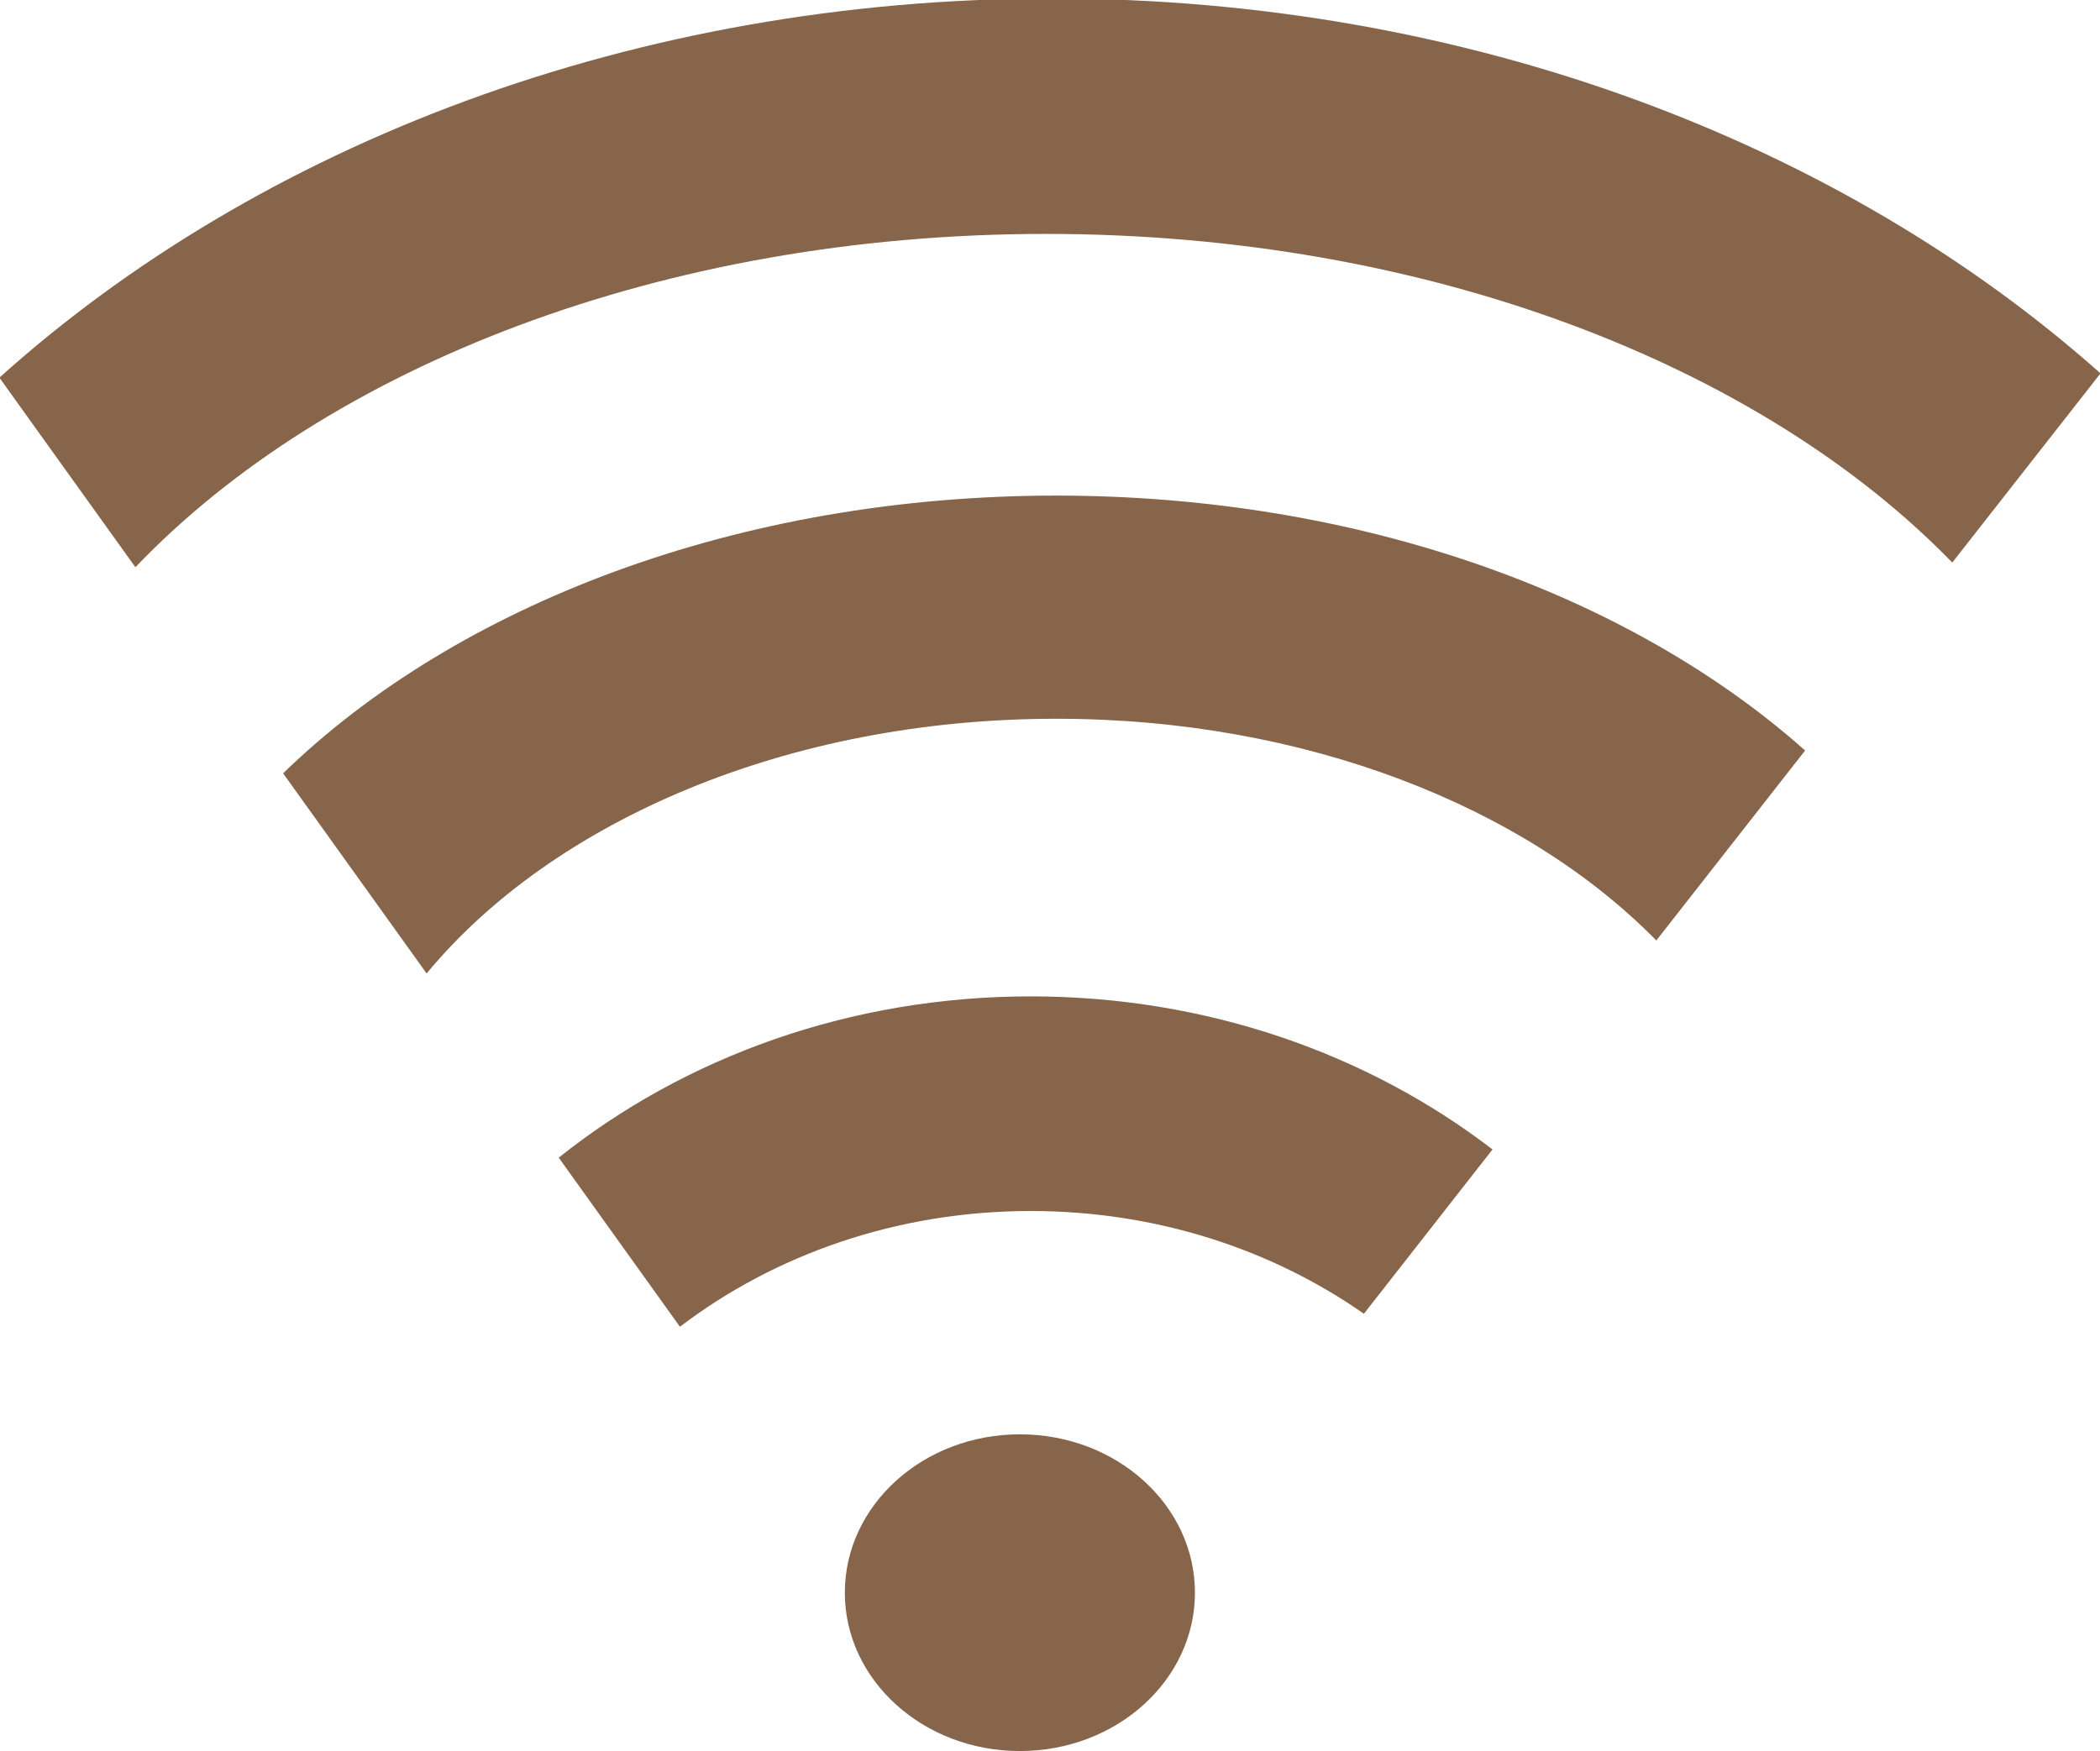
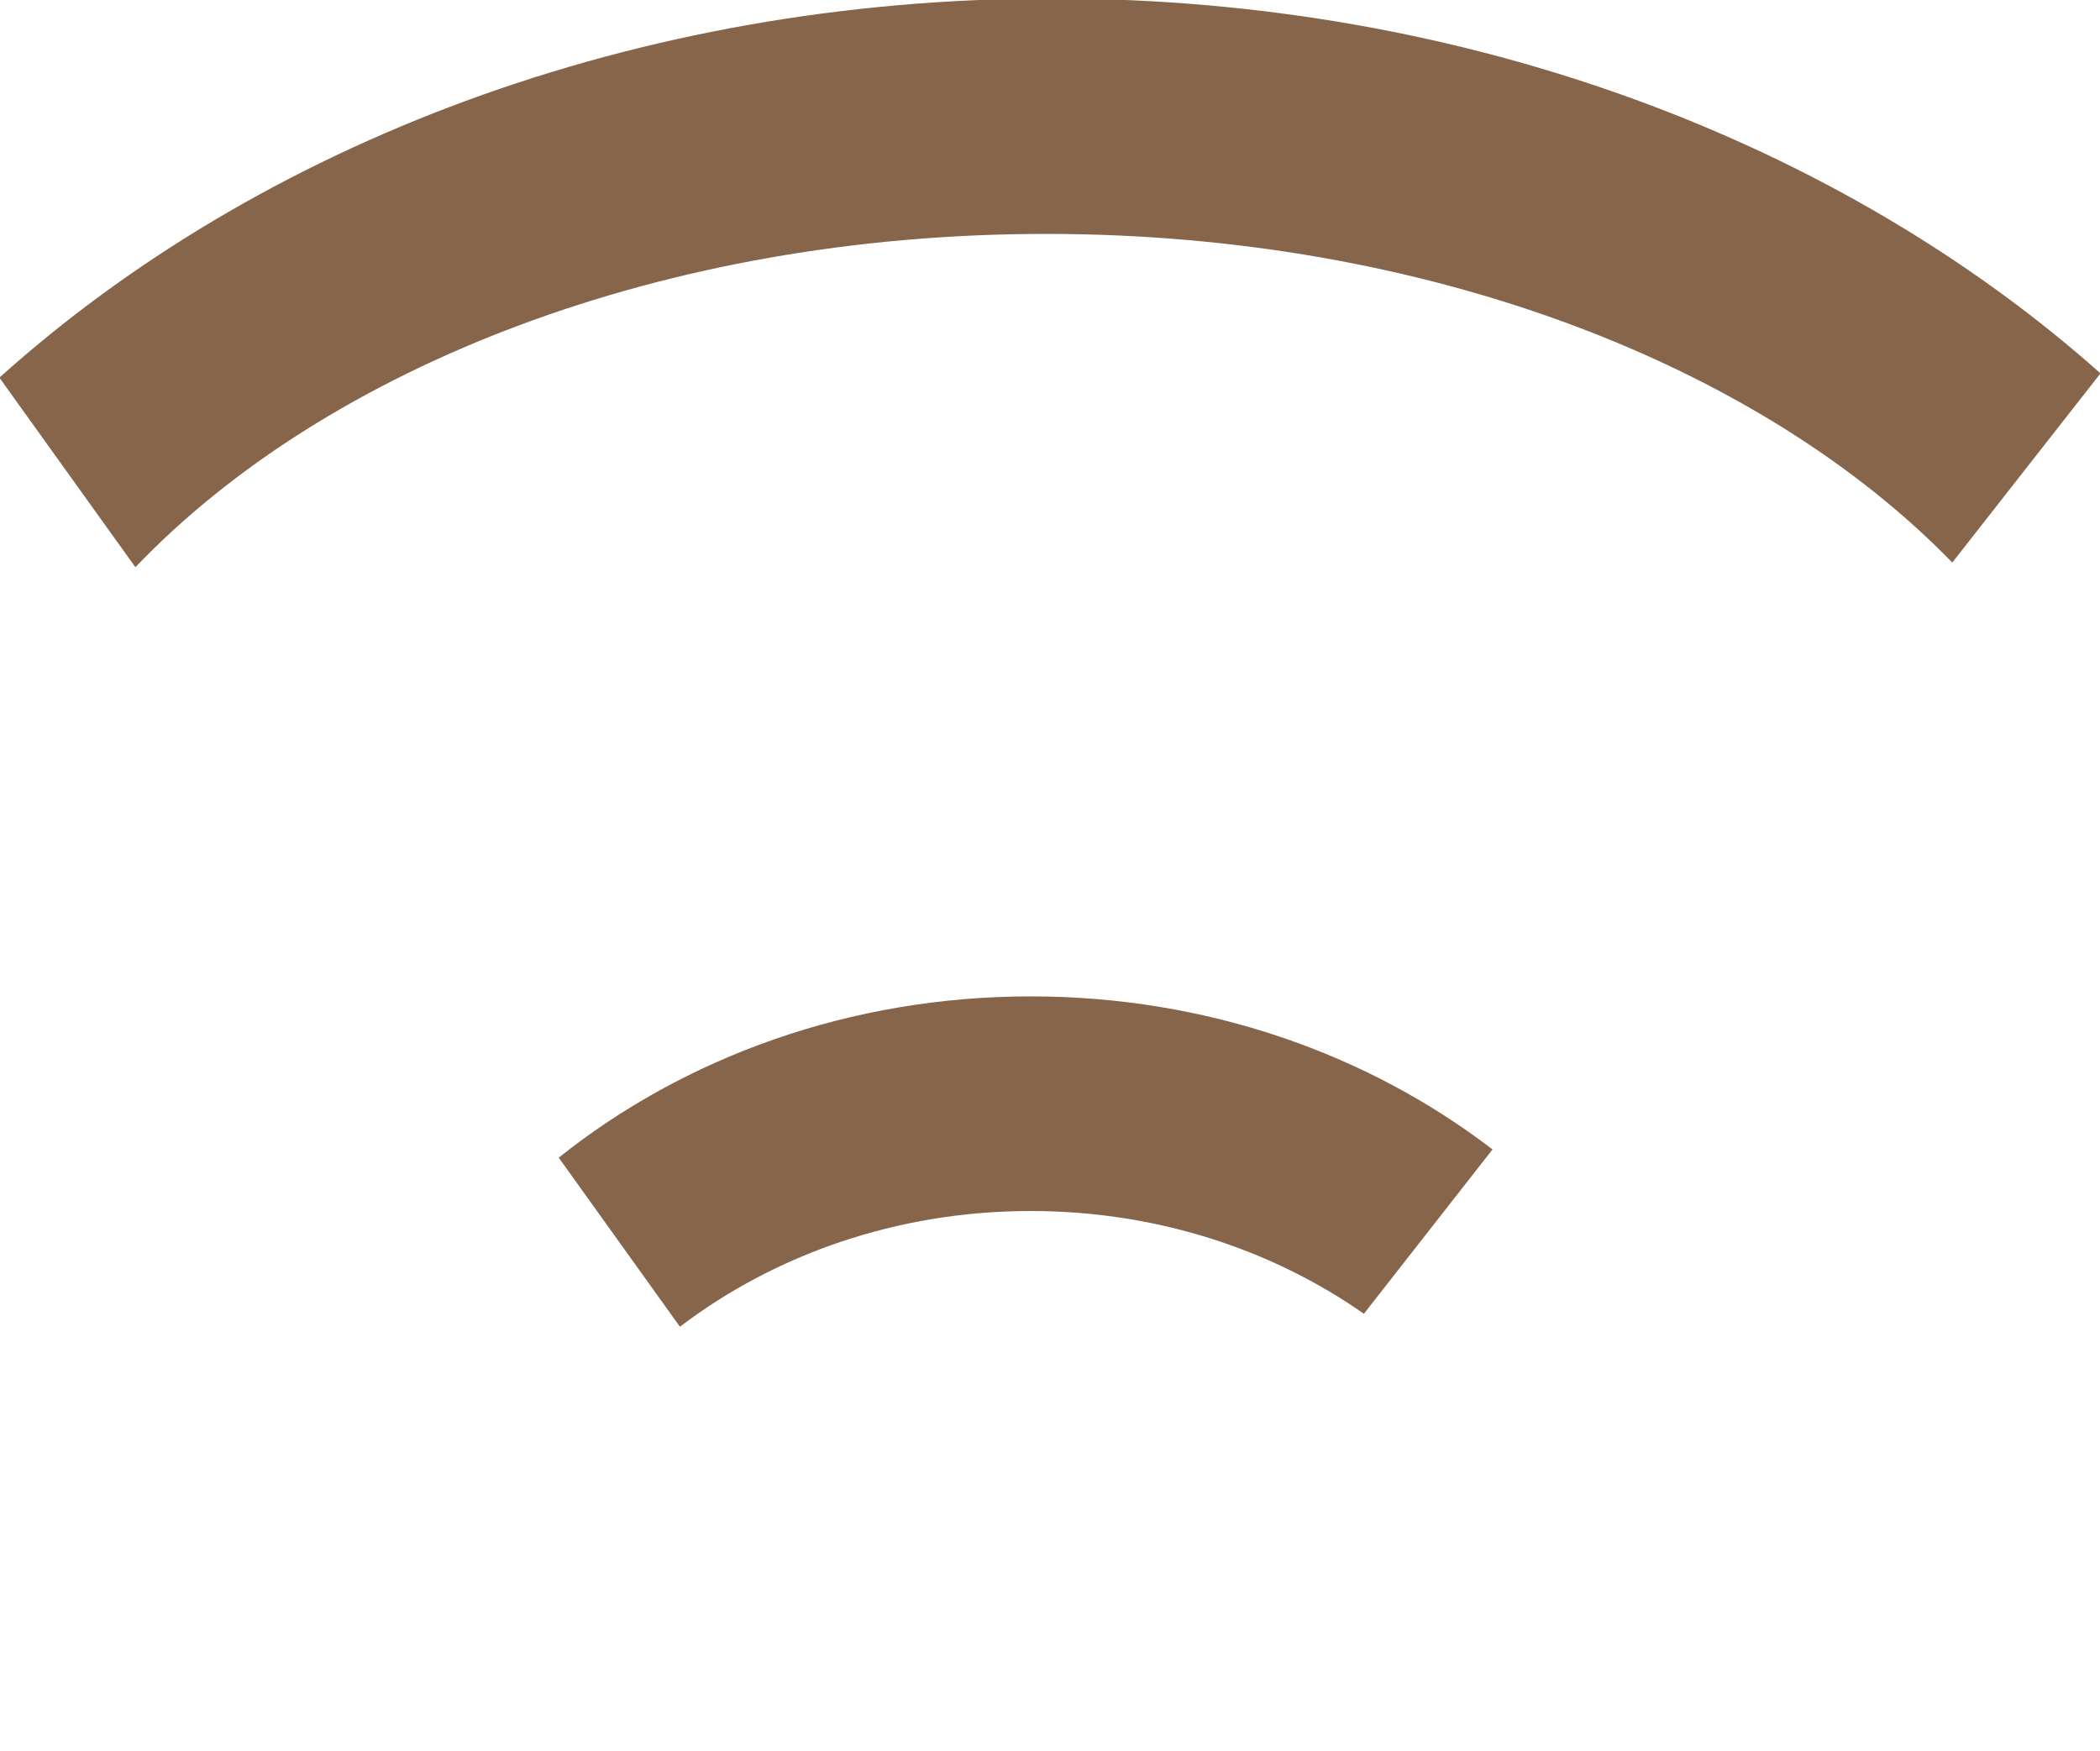
<svg xmlns="http://www.w3.org/2000/svg" fill="#86654b" height="271.9" preserveAspectRatio="xMidYMid meet" version="1" viewBox="25.5 59.3 326.0 271.9" width="326" zoomAndPan="magnify">
  <g id="change1_1">
-     <path d="m15.853-239.74c0 26.944-21.843 48.787-48.787 48.787s-48.787-21.843-48.787-48.787 21.843-48.787 48.787-48.787 48.787 21.843 48.787 48.787z" fill="inherit" transform="matrix(.557 0 0 .504 202.17 427.43)" />
-     <path d="m-22.778-577.73c-88.706 0-167.25 33.723-215.5 85.562l40 61.656c35.116-46.921 100.55-78.469 175.5-78.469 69.397 0 130.64 27.063 167.22 68.312l41.469-58.531c-48.658-47.848-124.05-78.531-208.69-78.531z" fill="inherit" transform="matrix(.557 0 0 .504 202.17 427.43)" />
    <path d="m-29.903-423.45c-50.457 0-96.517 18.781-131.56 49.688l33.781 52.094c26.406-22.235 60.515-35.656 97.781-35.656 34.984 0 67.177 11.815 92.844 31.656l35.844-50.625c-34.677-29.42-79.598-47.156-128.69-47.156z" fill="inherit" transform="matrix(.557 0 0 .504 202.17 427.43)" />
    <path d="m-23.91-730.88c-116.58 0-221.31 45.127-293.44 116.81l37.906 58.406c53.301-61.704 147.01-102.69 253.78-102.69 105.95 0 199.07 40.34 252.59 101.25l41.312-58.281c-72.107-70.929-176.27-115.5-292.16-115.5z" fill="inherit" transform="matrix(.557 0 0 .504 202.17 427.43)" />
  </g>
</svg>